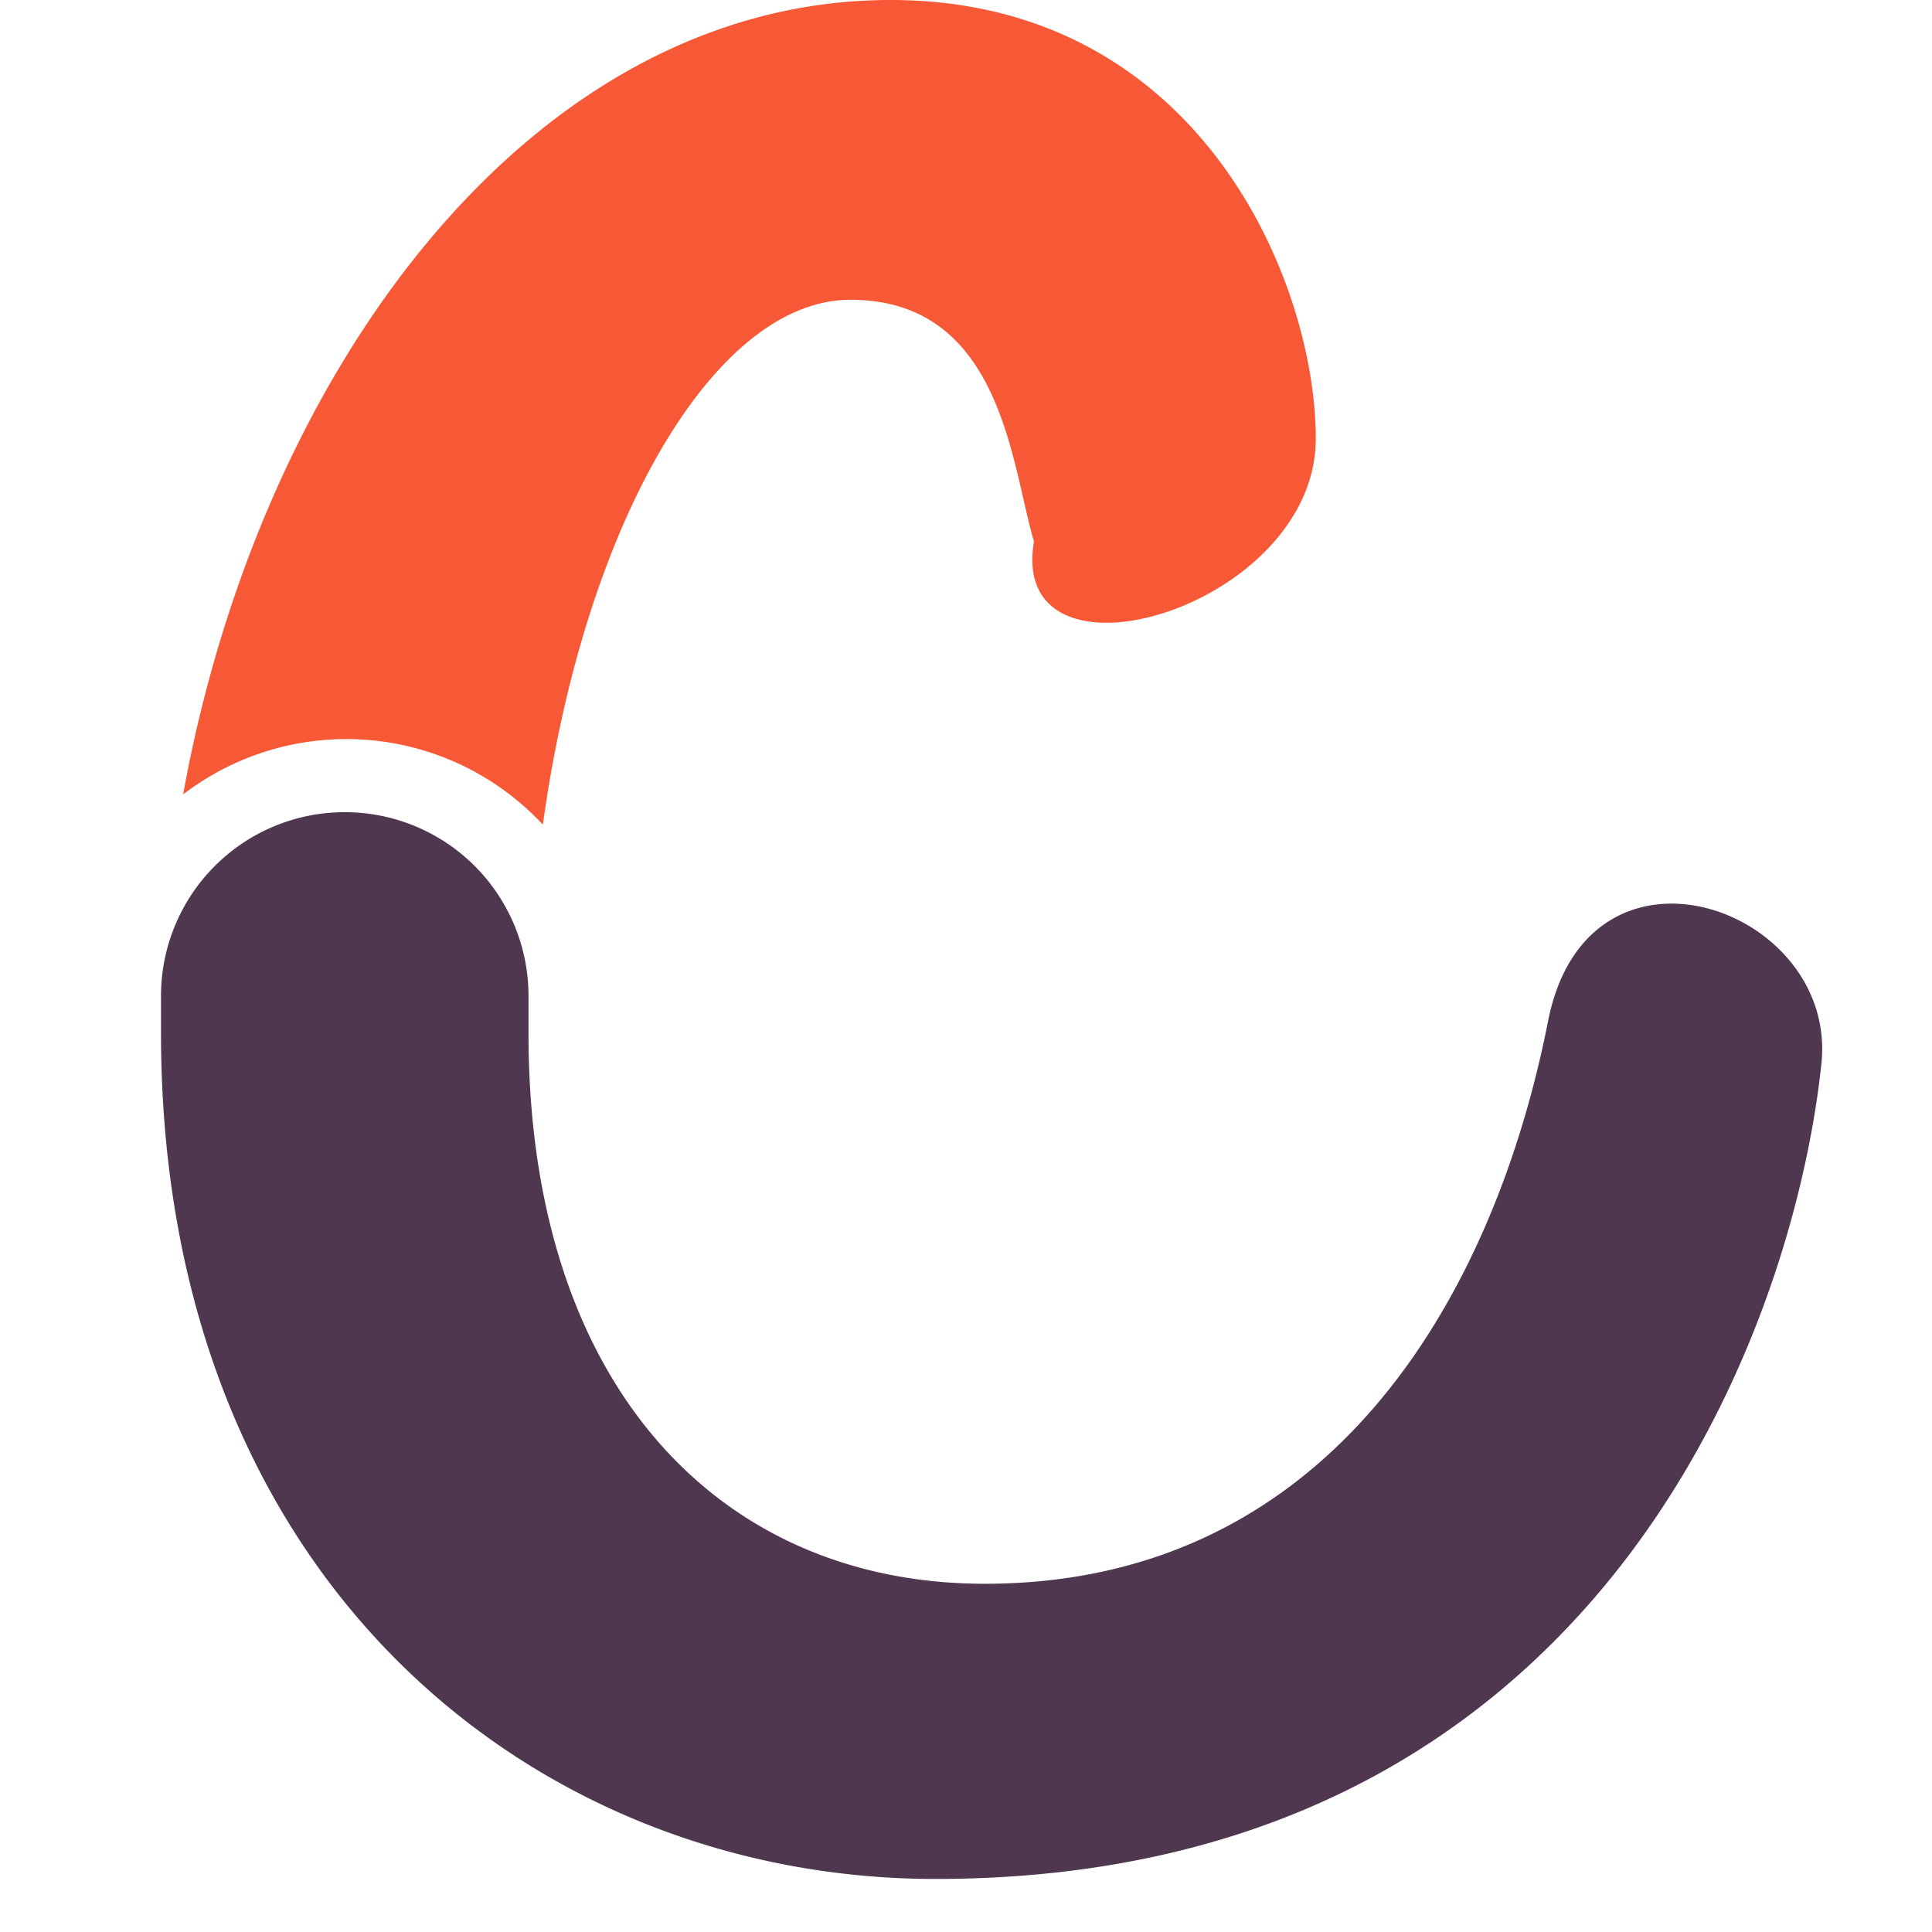
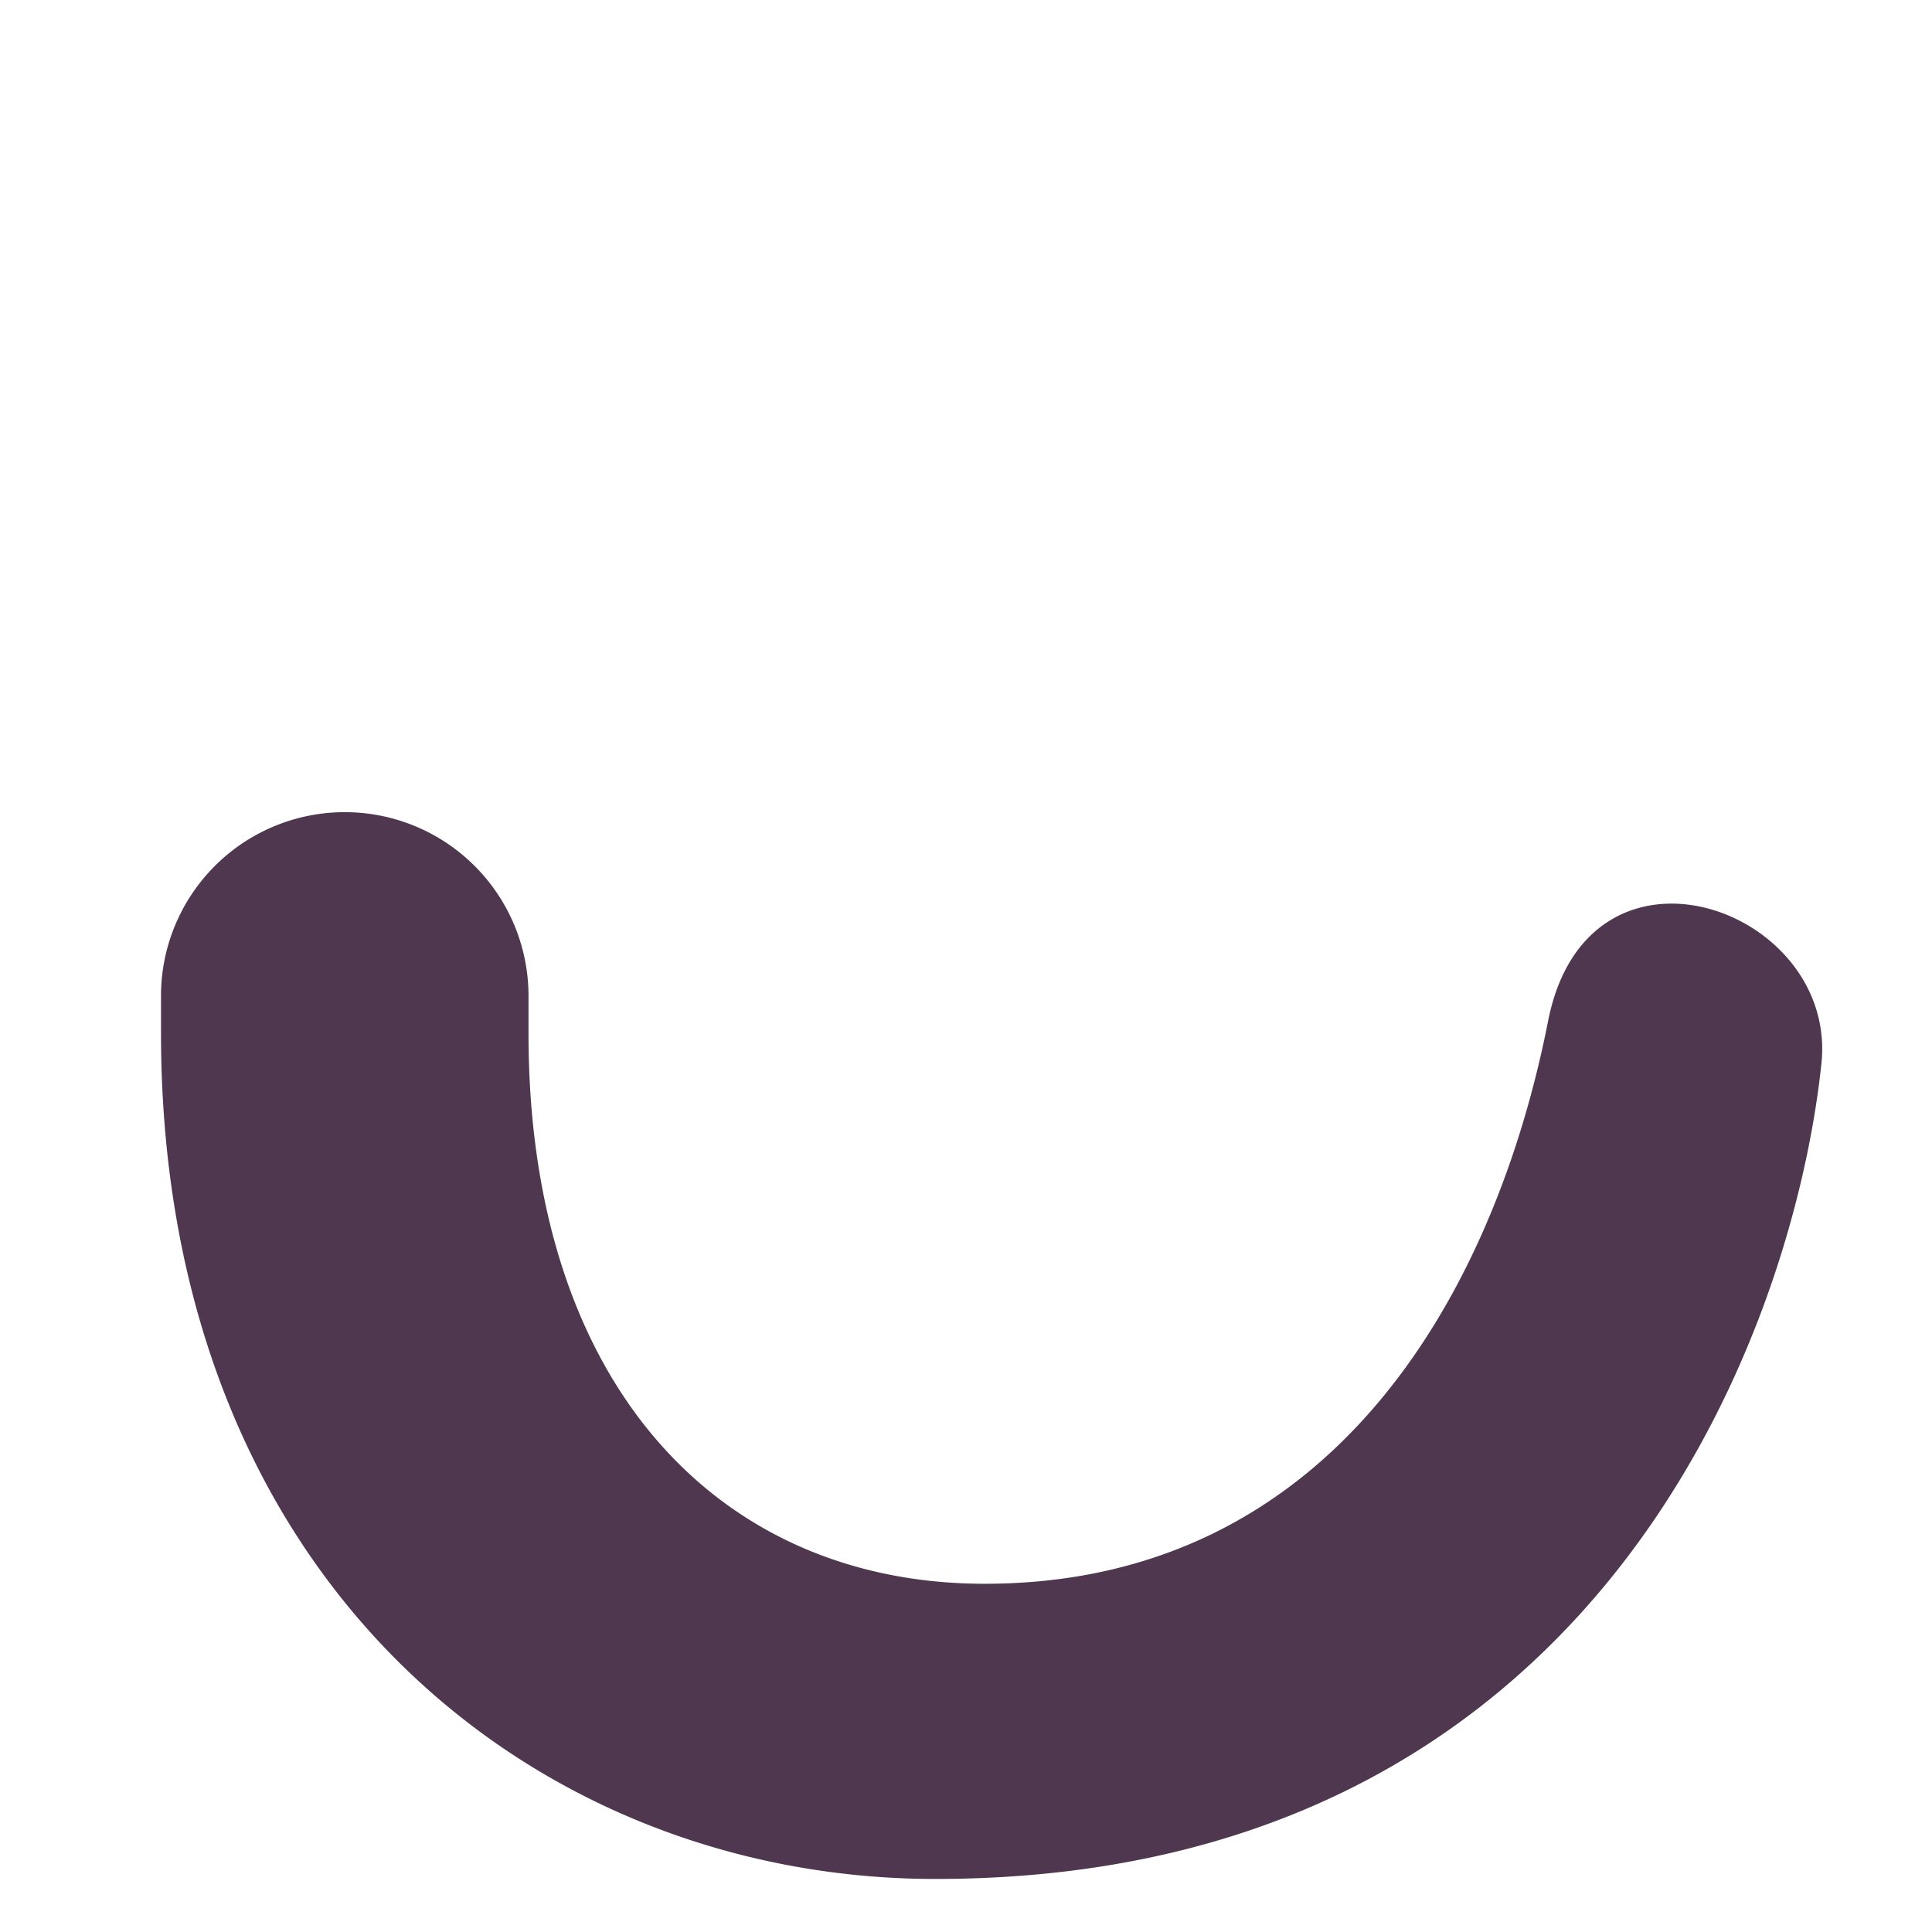
<svg xmlns="http://www.w3.org/2000/svg" version="1.0" viewBox="0 0 24 24" color-interpolation-filters="sRGB" style="margin:auto">
  <g fill="#4e374f" class="iconlinesvg-g iconlinesvg">
    <g class="tp-name">
      <g class="imagesvg" transform="translate(2)">
        <path class="image-rect" fill="none" d="M0 0h20.636v23.341H0z" />
        <svg width="20.636" height="23.341" class="image-svg-svg primary" style="overflow:visible">
          <svg viewBox="-0.01 0 39.732 44.94">
            <g data-name="图层 2">
              <g data-name="Layer 1">
-                 <path d="M9.13 19.68c1-7.2 4.11-12.51 7.35-12.51 3.64 0 3.85 4 4.39 5.78-.64 3.75 6.74 1.61 6.74-2.46C27.61 6.74 24.83 0 17.44 0 8.87 0 2.36 8.82.52 19a6.42 6.42 0 0 1 8.6.72z" fill="#f75835" />
                <path d="M33.17 24.4C31.89 30.93 28 37.88 19.69 37.88c-6.31 0-10.91-4.71-10.91-13.16v-.9a4.39 4.39 0 0 0-8.79 0v.9C0 37.88 9 44.94 18.51 44.94 34.24 44.94 39 32 39.7 25.47c.43-3.75-5.56-5.89-6.53-1.07z" />
              </g>
            </g>
          </svg>
        </svg>
      </g>
    </g>
  </g>
</svg>